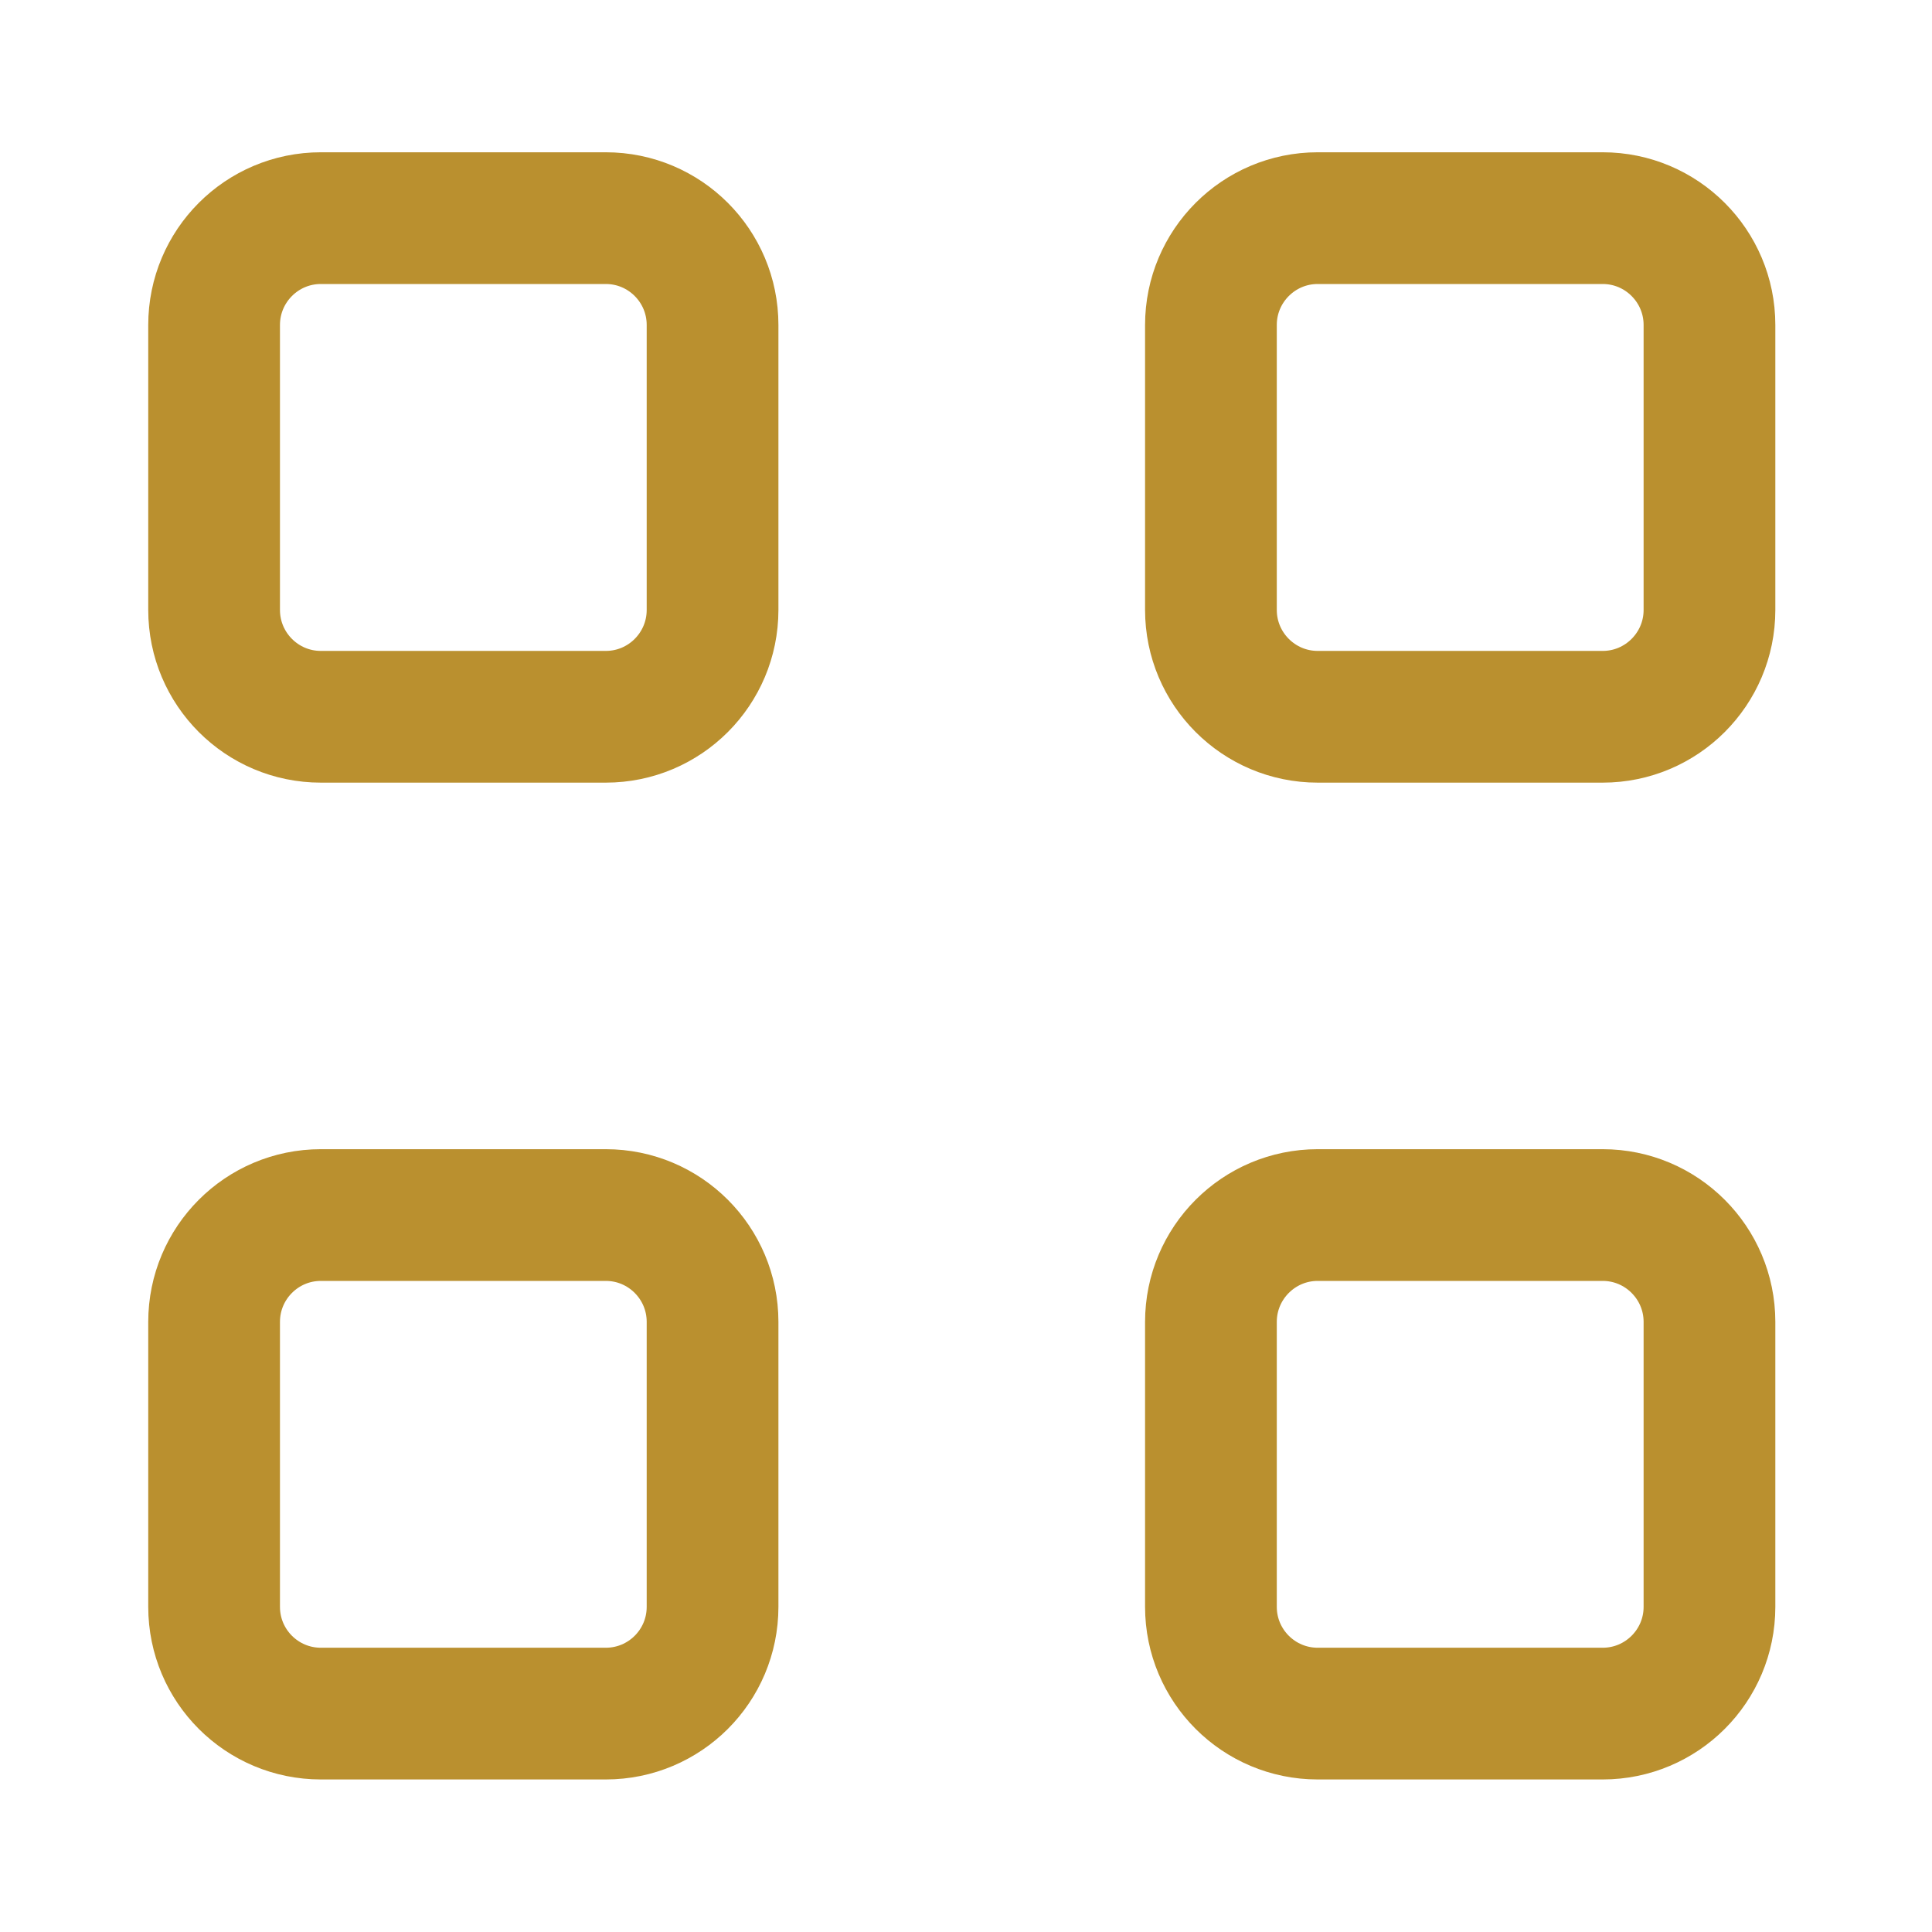
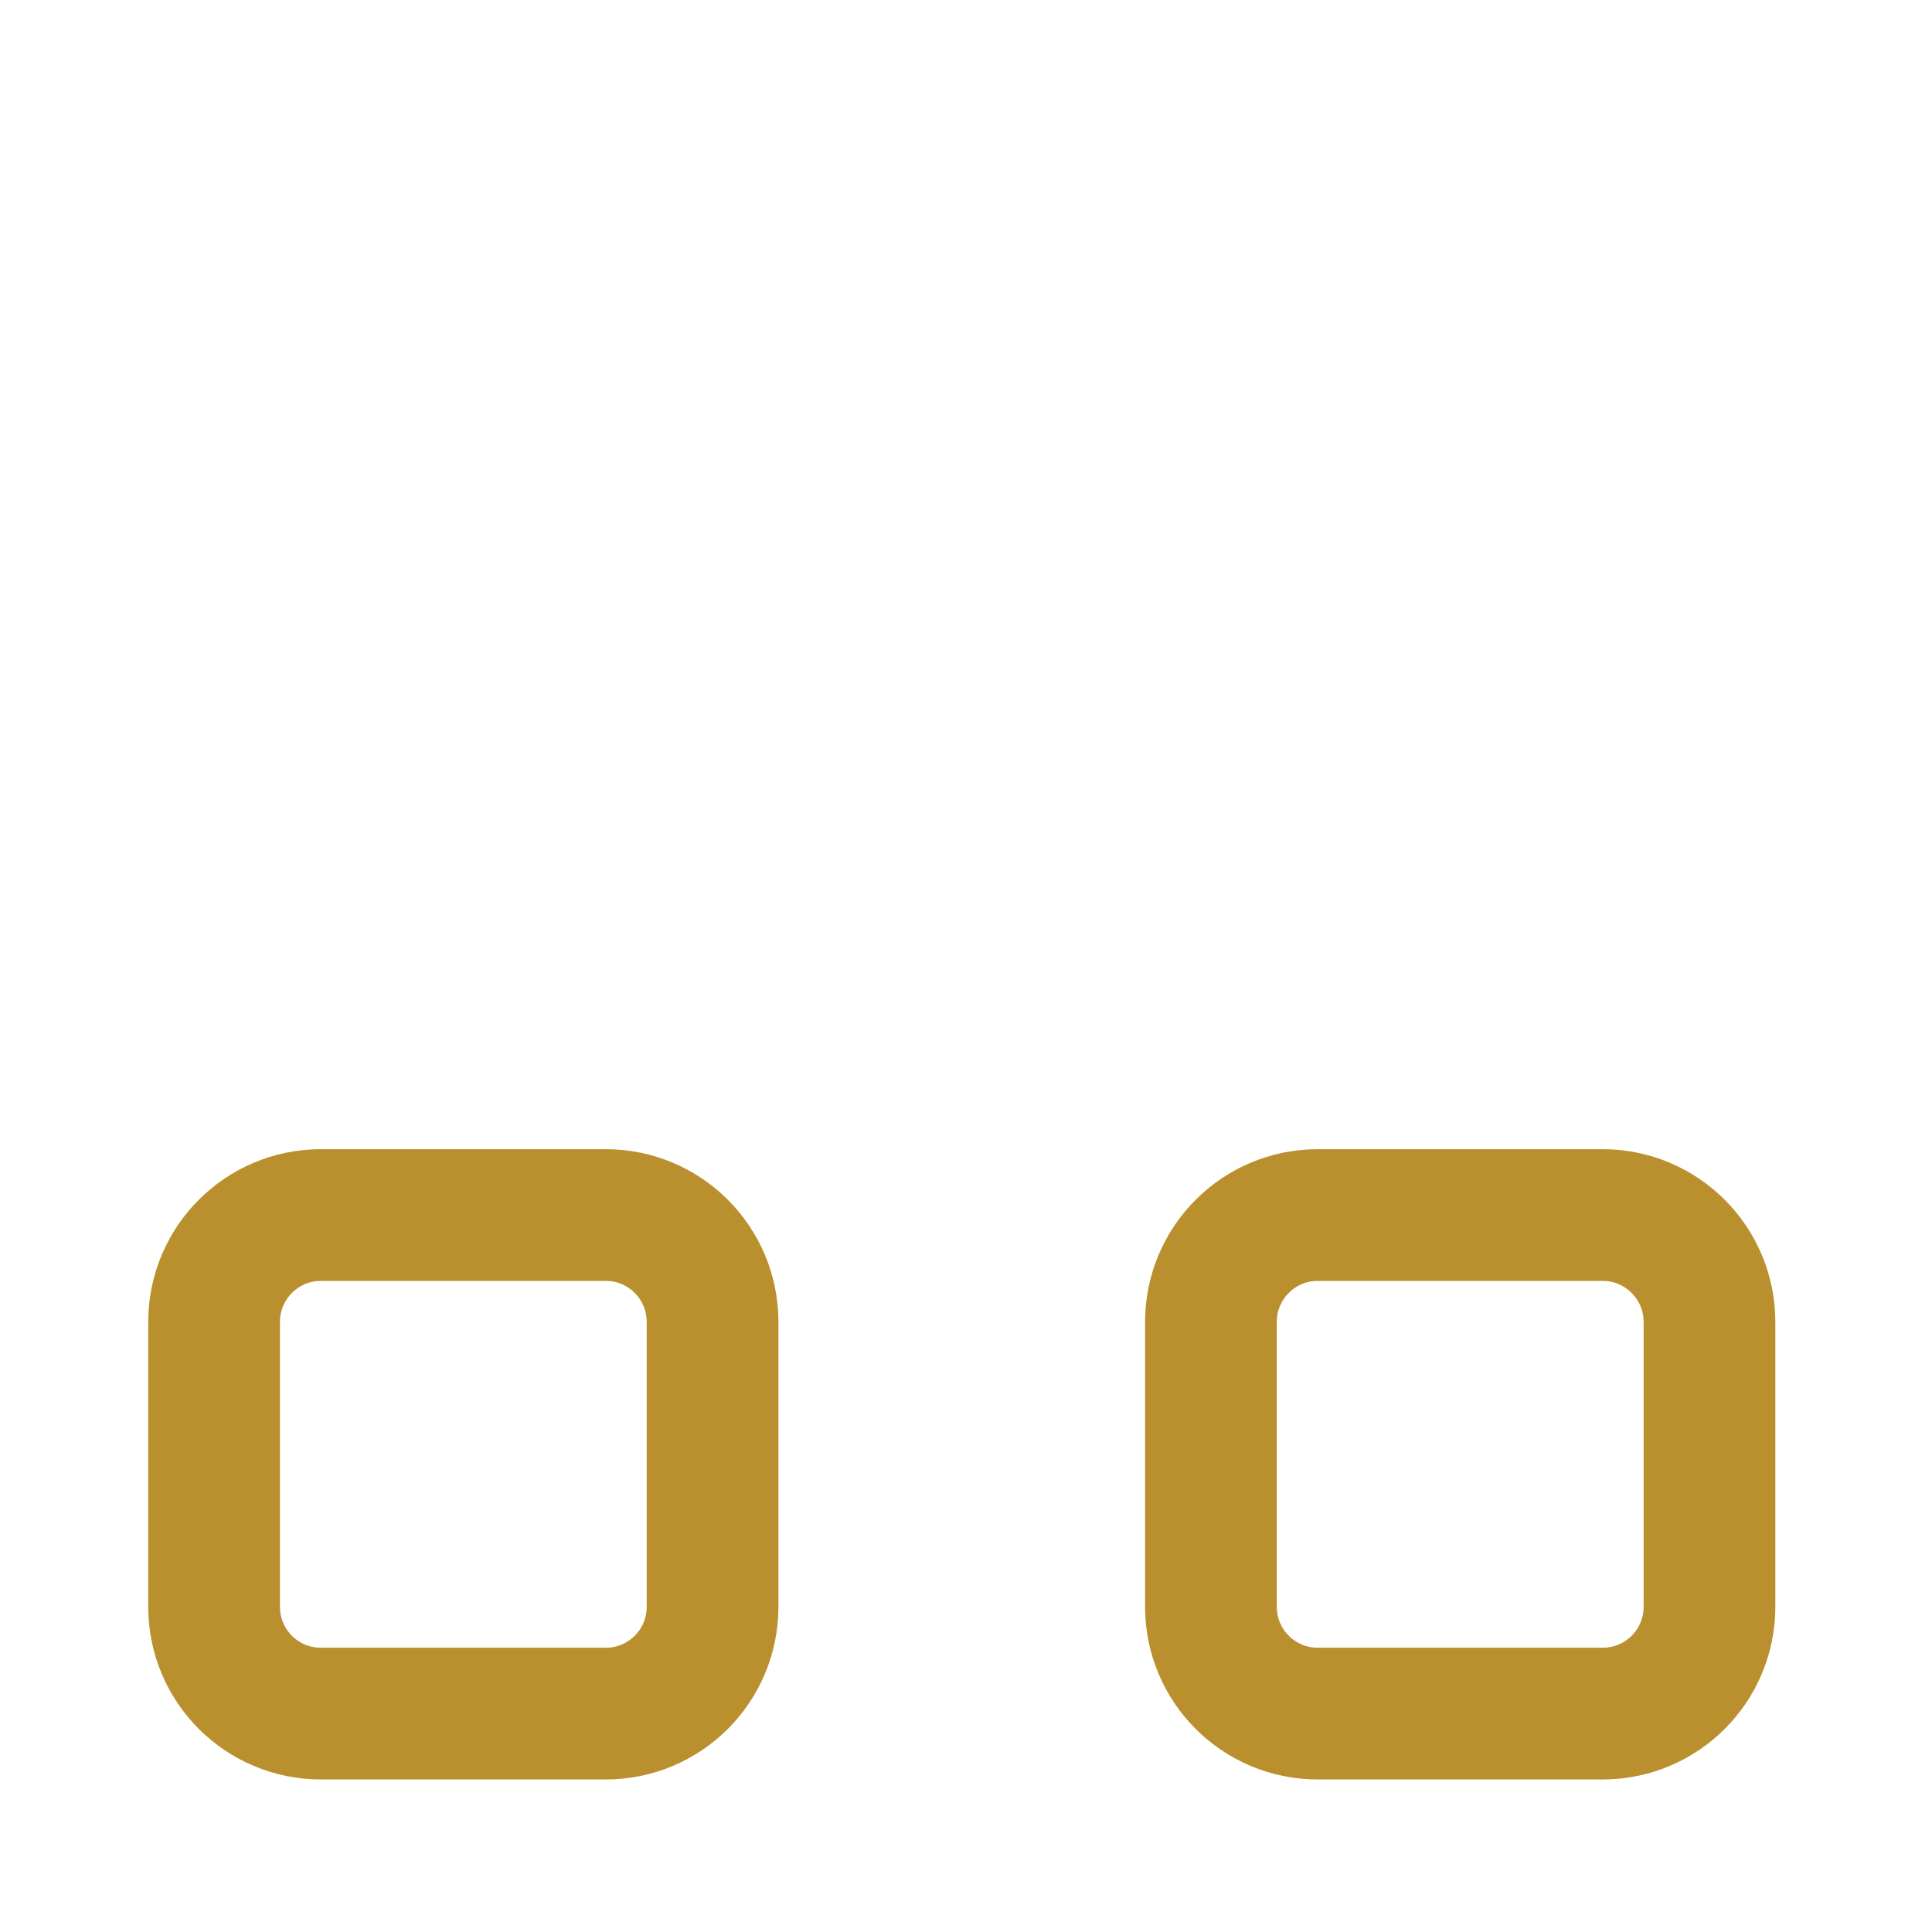
<svg xmlns="http://www.w3.org/2000/svg" width="22" height="22" viewBox="0 0 22 22" fill="none">
-   <path d="M6.898 2.484H3.654C2.982 2.484 2.438 3.029 2.438 3.701V6.945C2.438 7.617 2.982 8.162 3.654 8.162H6.898C7.57 8.162 8.114 7.617 8.114 6.945V3.701C8.114 3.029 7.57 2.484 6.898 2.484Z" stroke="#BA902F" stroke-width="1.5" stroke-linecap="round" stroke-linejoin="round" />
  <path d="M6.898 13.836H3.654C2.982 13.836 2.438 14.381 2.438 15.053V18.297C2.438 18.969 2.982 19.513 3.654 19.513H6.898C7.57 19.513 8.114 18.969 8.114 18.297V15.053C8.114 14.381 7.57 13.836 6.898 13.836Z" stroke="#BA902F" stroke-width="1.5" stroke-linecap="round" stroke-linejoin="round" />
-   <path d="M18.25 2.484H15.005C14.334 2.484 13.789 3.029 13.789 3.701V6.945C13.789 7.617 14.334 8.162 15.005 8.162H18.25C18.921 8.162 19.466 7.617 19.466 6.945V3.701C19.466 3.029 18.921 2.484 18.25 2.484Z" stroke="#BA902F" stroke-width="1.5" stroke-linecap="round" stroke-linejoin="round" />
  <path d="M18.25 13.836H15.005C14.334 13.836 13.789 14.381 13.789 15.053V18.297C13.789 18.969 14.334 19.513 15.005 19.513H18.25C18.921 19.513 19.466 18.969 19.466 18.297V15.053C19.466 14.381 18.921 13.836 18.25 13.836Z" stroke="#BA902F" stroke-width="1.5" stroke-linecap="round" stroke-linejoin="round" />
</svg>